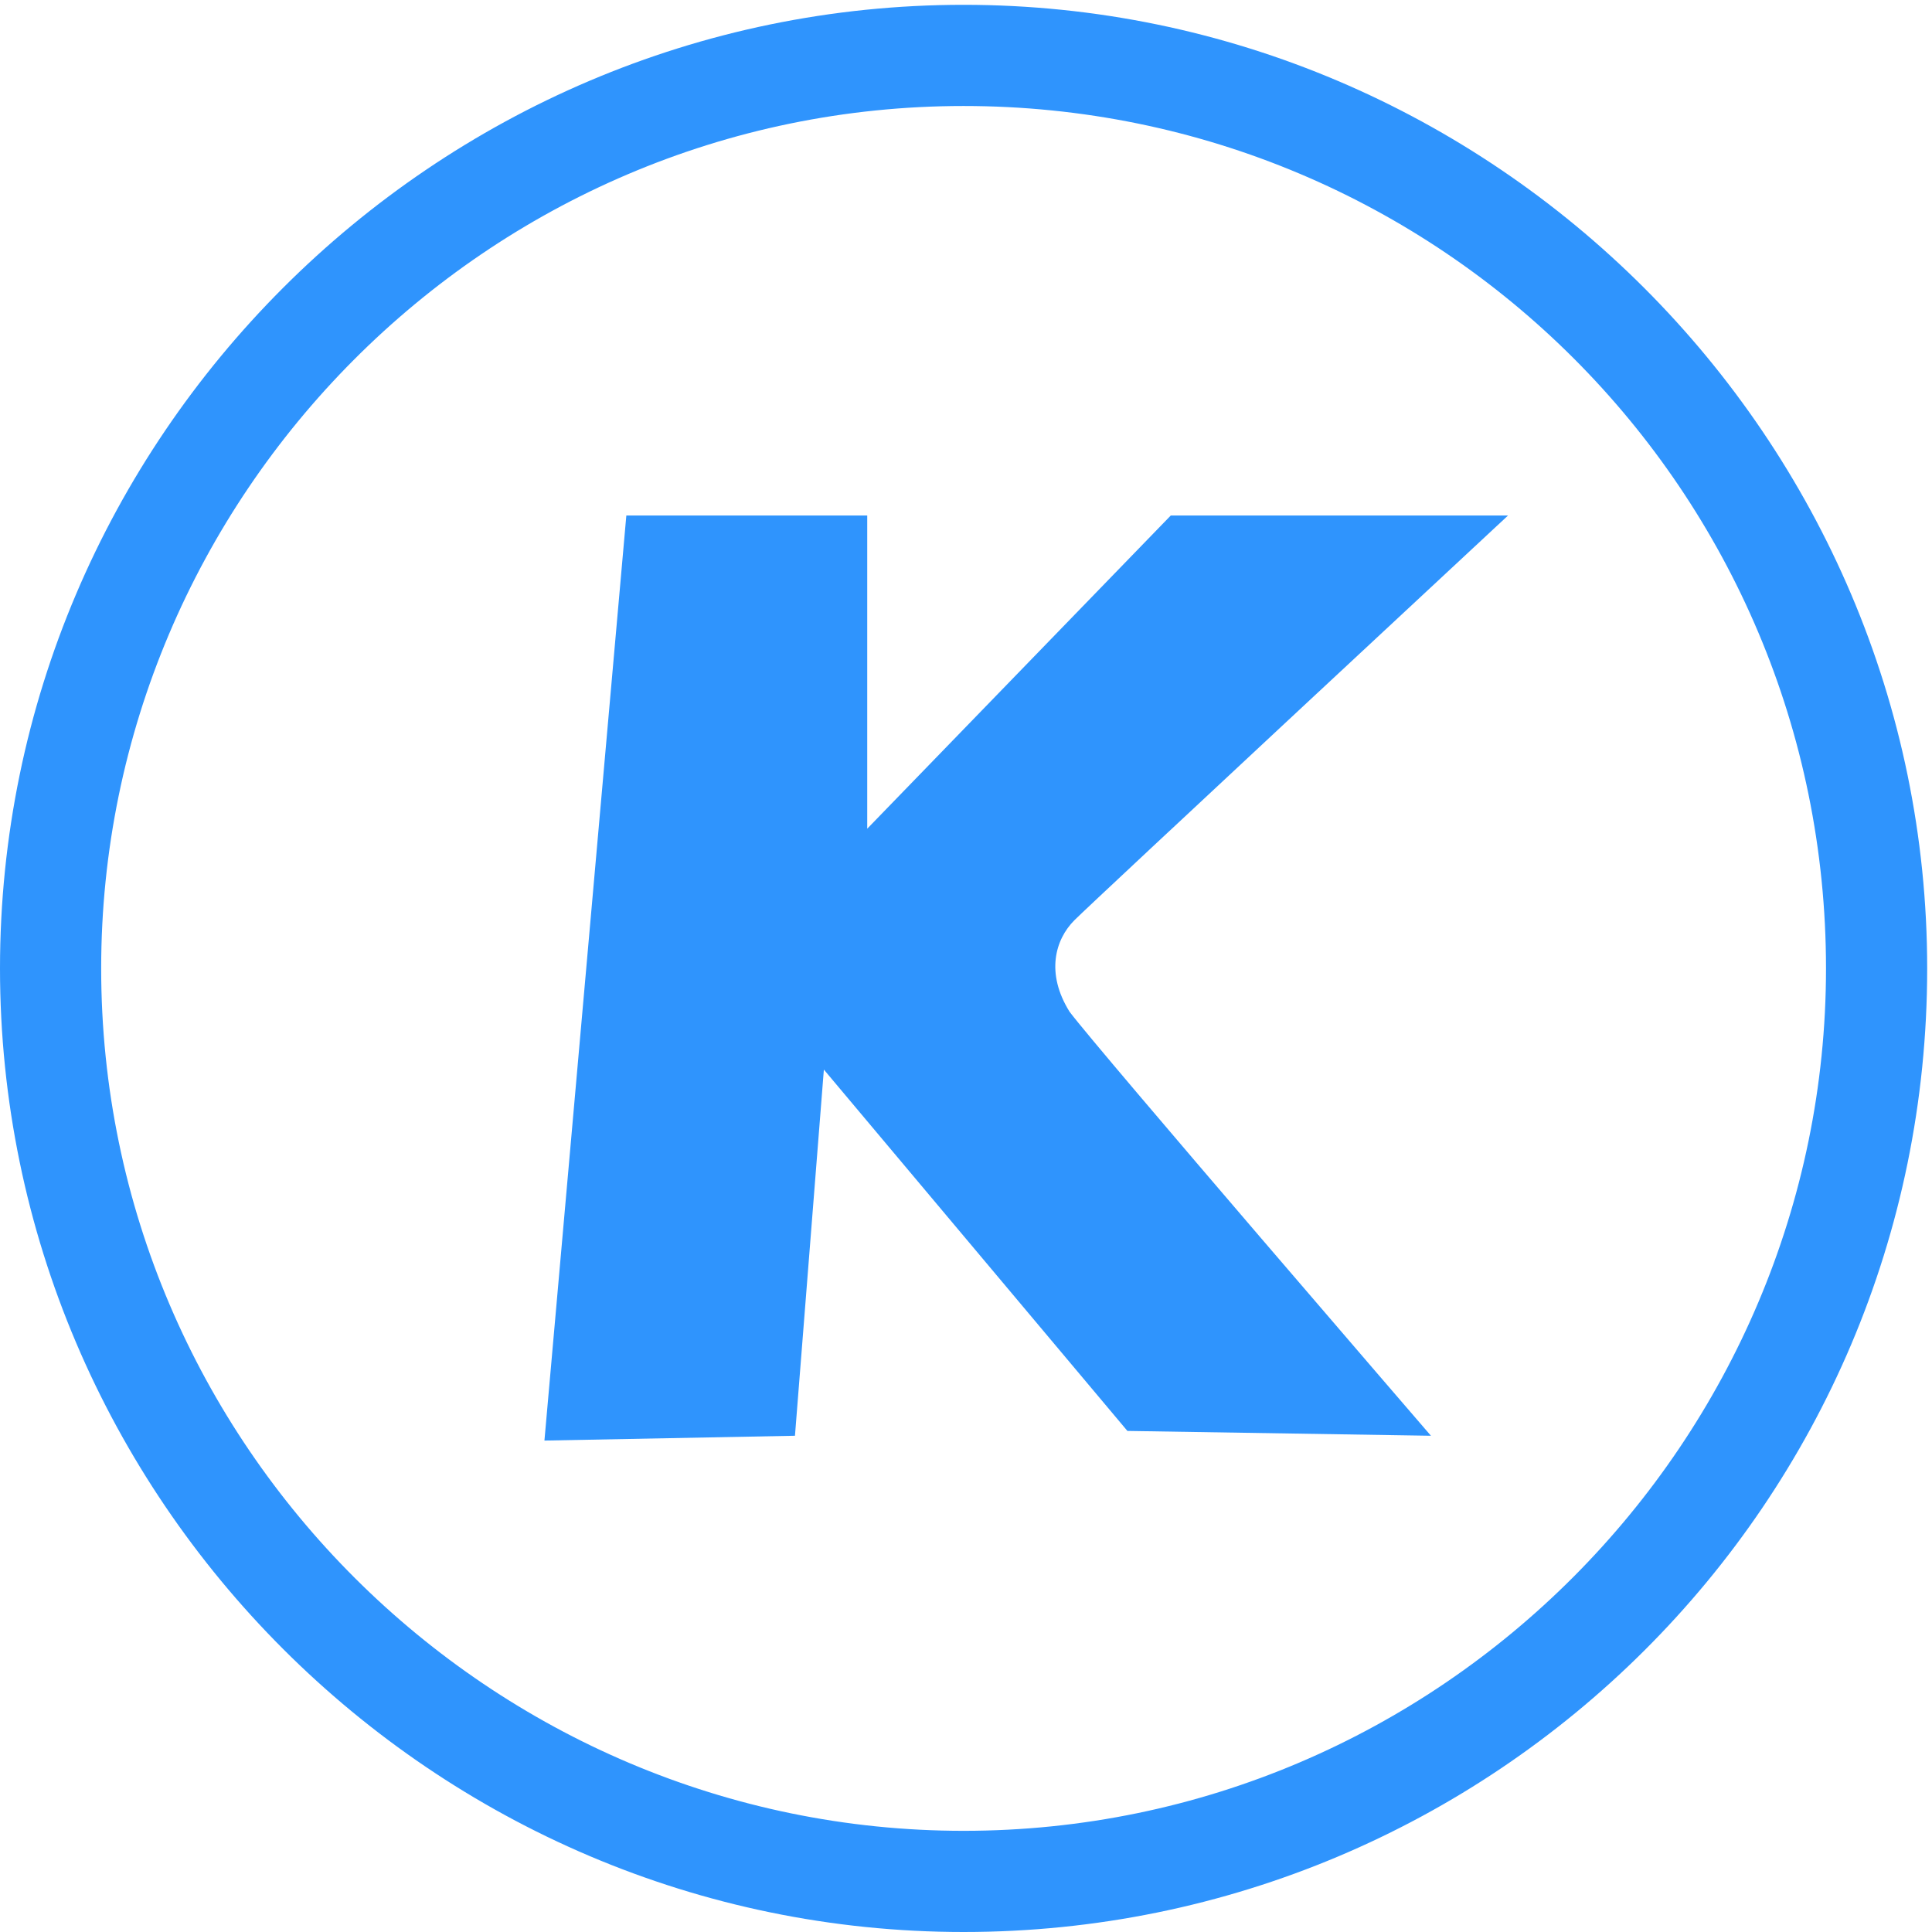
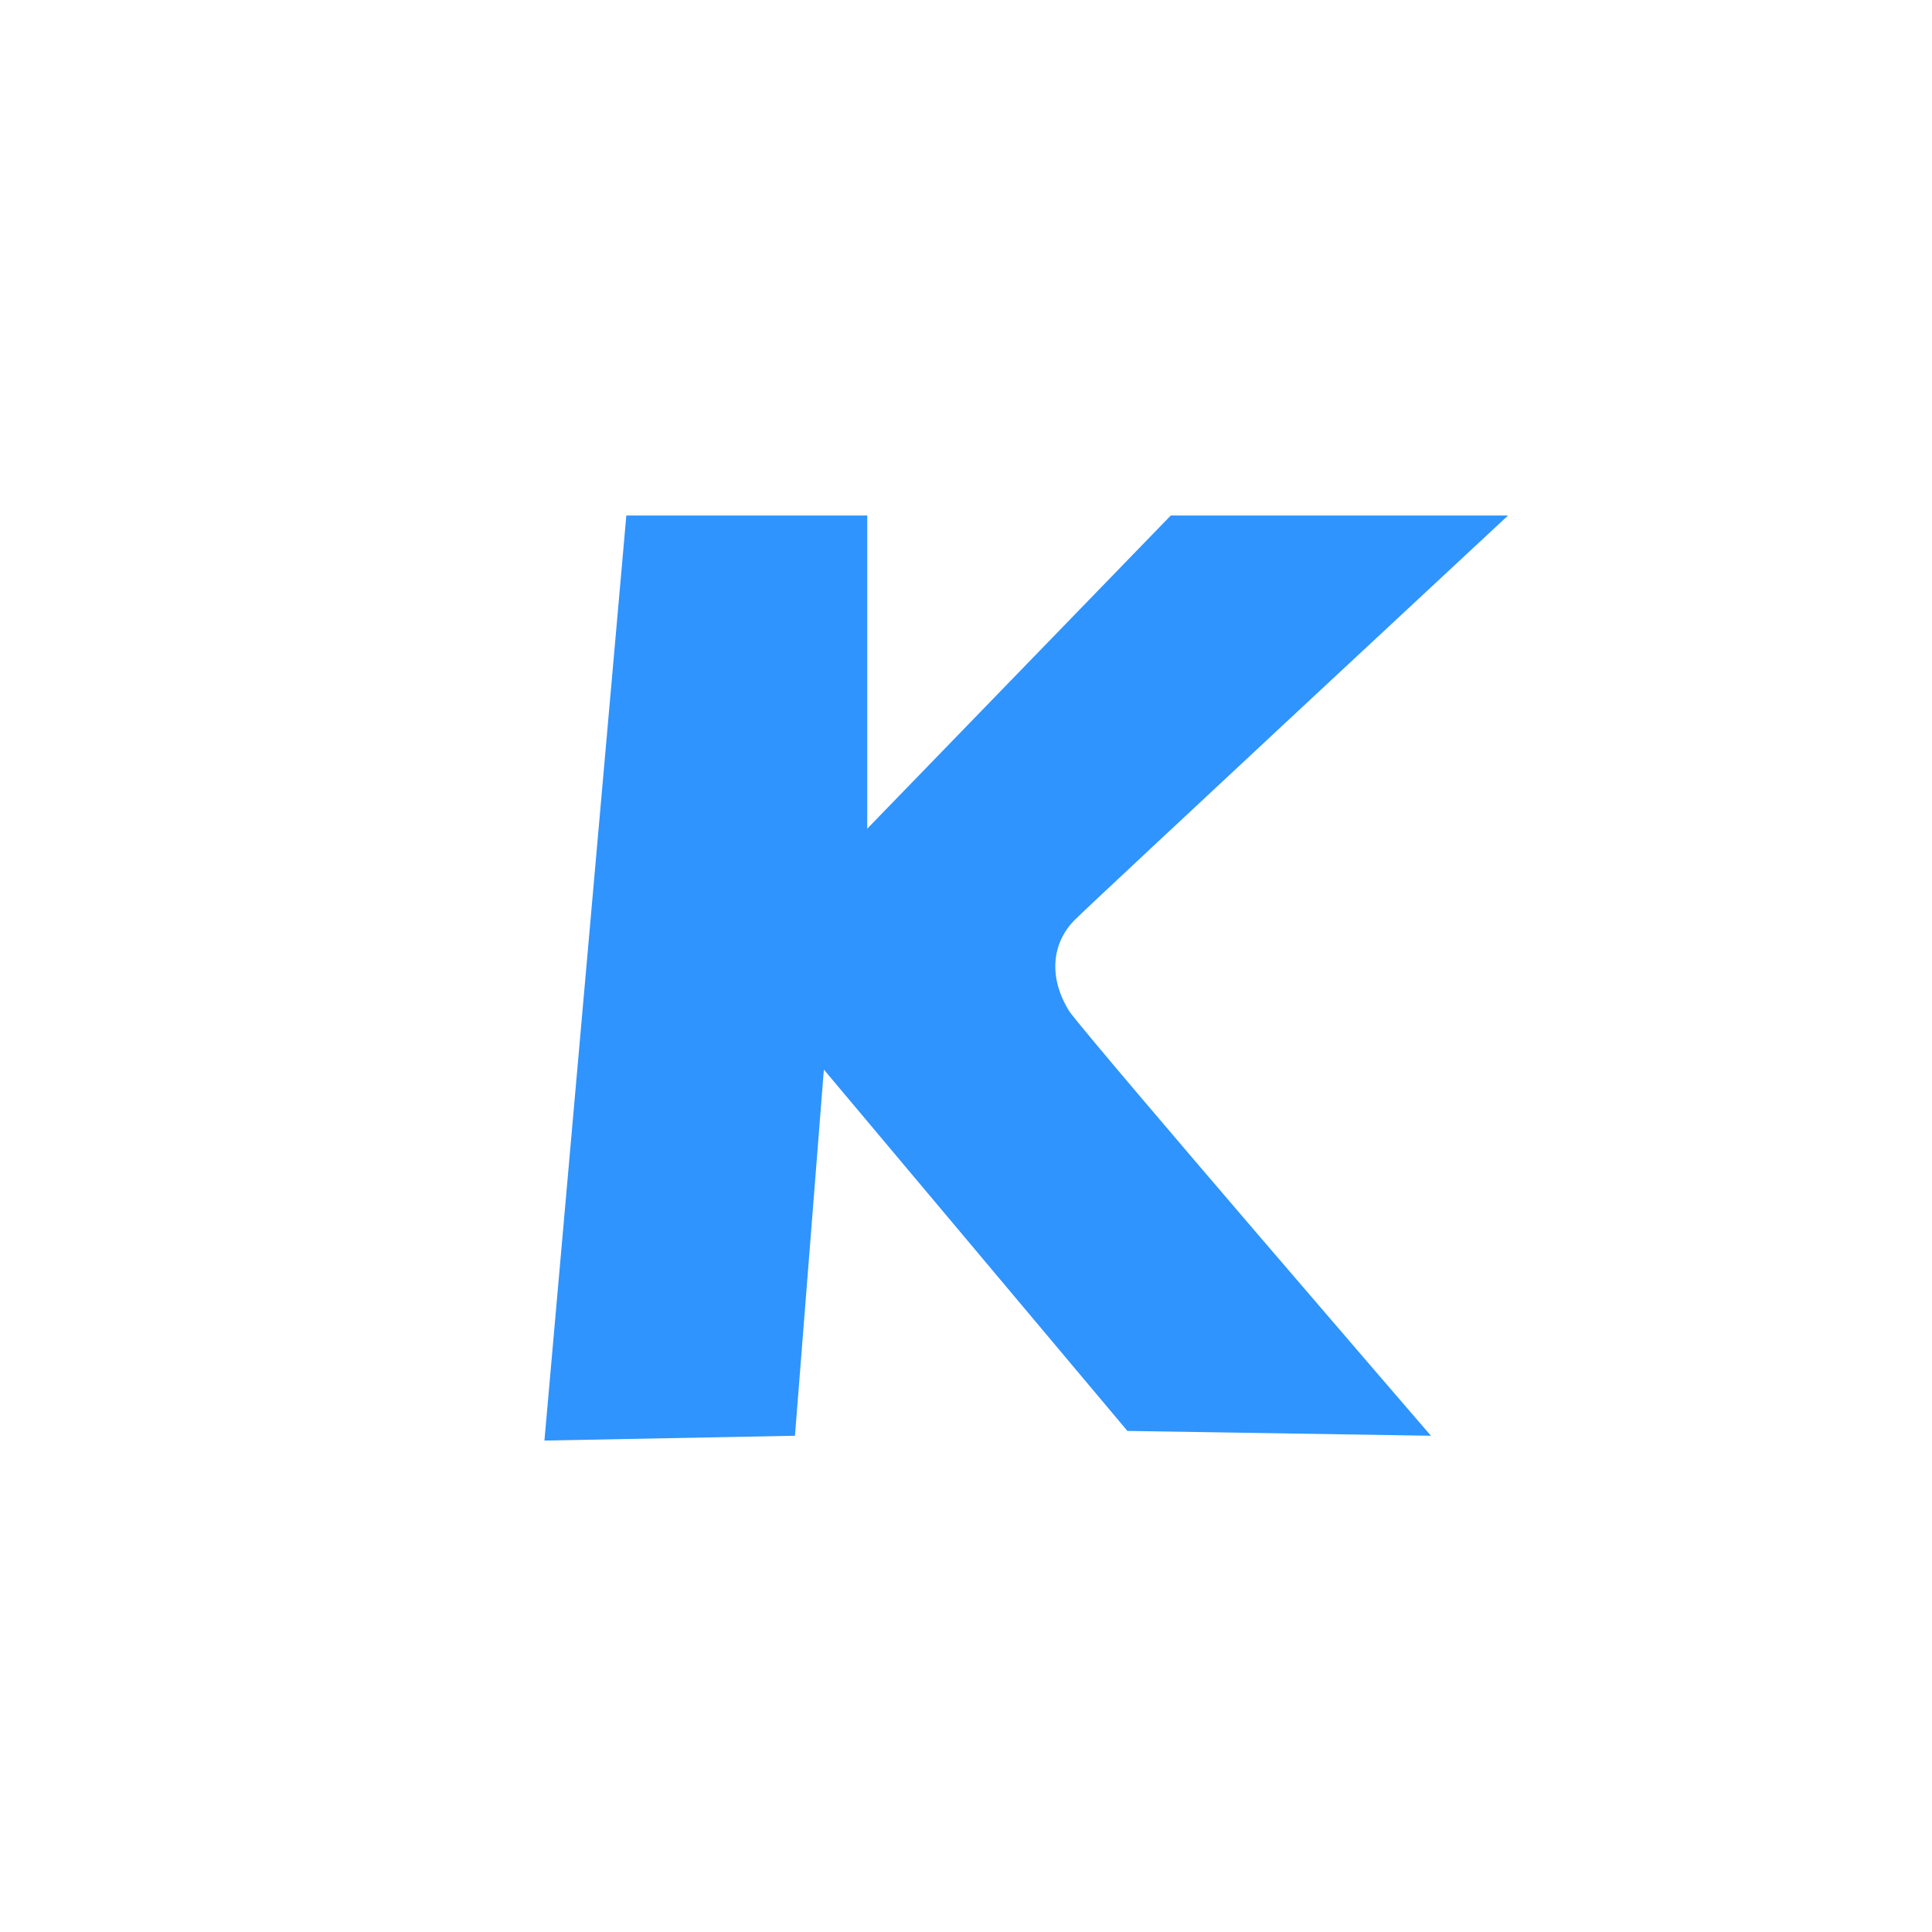
<svg xmlns="http://www.w3.org/2000/svg" class="icon" width="200px" height="200.00px" viewBox="0 0 1024 1024" version="1.1">
-   <path d="M510.723 1024c-280.898 0-510.723-229.825-510.723-510.723s229.825-510.723 510.723-510.723 510.723 229.825 510.723 510.723c0 283.451-229.825 510.723-510.723 510.723z m0-967.82c-252.808 0-457.097 206.843-457.097 457.097C53.626 766.085 260.469 970.374 510.723 970.374c252.808 0 457.097-206.843 457.097-457.097 0-252.808-204.289-457.097-457.097-457.097z" fill="#2F94FD" />
  <path d="M331.97 273.237h127.681v165.985l160.878-165.985h178.753s-219.611 204.289-229.825 214.504c-10.214 10.214-15.322 28.09-2.554 48.519 15.322 20.429 191.521 224.718 191.521 224.718l-160.878-2.554-160.878-191.521-15.322 194.075-132.788 2.554L331.97 273.237z" fill="#2F94FD" />
</svg>